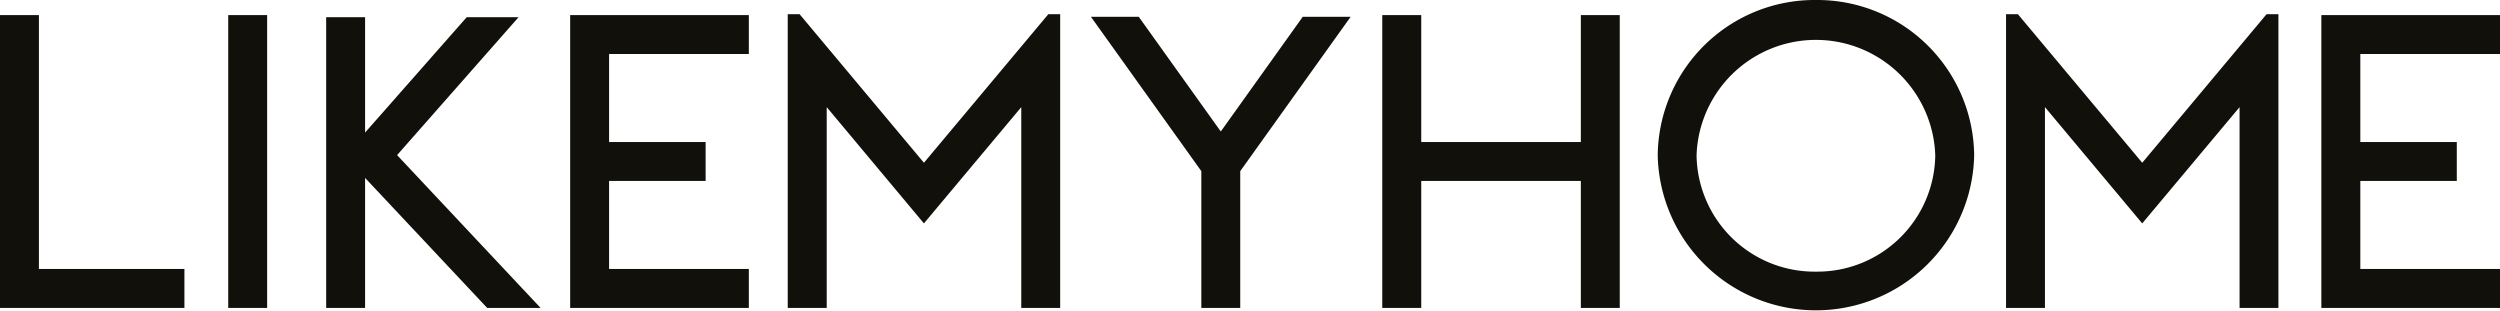
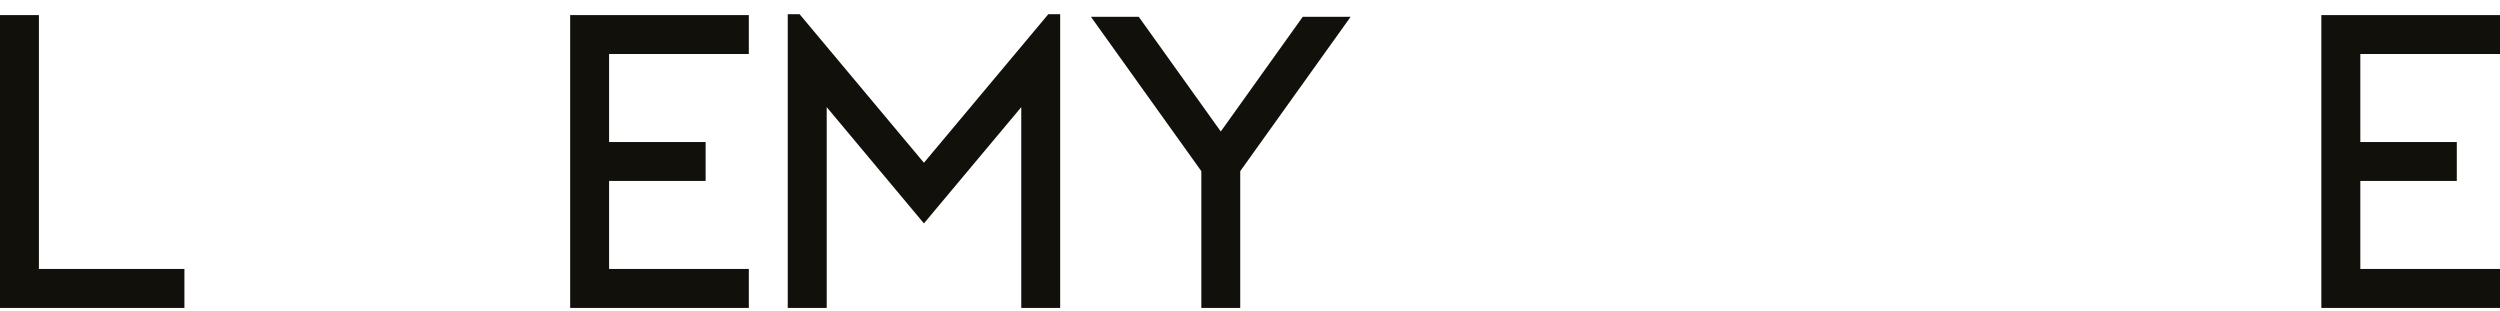
<svg xmlns="http://www.w3.org/2000/svg" id="Слой_1" data-name="Слой 1" viewBox="0 0 372.65 46.3">
  <defs>
    <style>.cls-1{fill:#12100b;}</style>
  </defs>
  <polygon class="cls-1" points="5.8 2.25 0 2.25 0 45.9 27.49 45.9 27.49 40.09 5.8 40.09 5.8 2.25 5.8 2.25" />
  <polygon class="cls-1" points="111.62 8.05 111.62 2.25 84.99 2.25 84.99 21.17 84.99 26.97 84.99 45.9 111.62 45.9 111.62 40.09 90.79 40.09 90.79 26.97 105.18 26.97 105.18 21.17 90.79 21.17 90.79 8.05 111.62 8.05 111.62 8.05" />
-   <polygon class="cls-1" points="34.02 45.9 39.82 45.9 39.82 2.25 34.02 2.25 34.02 45.9 34.02 45.9" />
-   <polygon class="cls-1" points="235.64 21.17 211.85 21.17 211.85 2.25 206.04 2.25 206.04 21.17 206.04 26.97 206.04 45.9 211.85 45.9 211.85 26.97 235.64 26.97 235.64 45.9 241.44 45.9 241.44 26.97 241.44 21.17 241.44 2.25 235.64 2.25 235.64 21.17 235.64 21.17" />
  <polygon class="cls-1" points="372.65 8.05 372.65 2.25 346.02 2.25 346.02 21.17 346.02 26.97 346.02 45.9 372.65 45.9 372.65 40.09 351.83 40.09 351.83 26.97 366.21 26.97 366.21 21.17 351.83 21.17 351.83 8.05 372.65 8.05 372.65 8.05" />
-   <path class="cls-1" d="M270.69,40.49a17.59,17.59,0,0,1-17.8-17.34,17.8,17.8,0,0,1,35.58,0,17.58,17.58,0,0,1-17.78,17.34Zm0-40.49A23.39,23.39,0,0,0,247.1,23.15a23.59,23.59,0,0,0,47.17,0A23.39,23.39,0,0,0,270.69,0Z" />
  <polygon class="cls-1" points="194.19 2.5 181.97 19.6 169.74 2.5 162.61 2.5 179.07 25.51 179.07 45.9 184.87 45.9 184.87 25.51 201.33 2.5 194.19 2.5 194.19 2.5" />
-   <polygon class="cls-1" points="54.42 45.9 54.42 26.52 72.62 45.9 80.58 45.9 59.19 23.12 77.3 2.56 69.57 2.56 54.42 19.76 54.42 2.56 48.62 2.56 48.62 45.9 54.42 45.9 54.42 45.9" />
  <polygon class="cls-1" points="156.26 2.12 137.72 24.26 119.19 2.12 117.42 2.12 117.42 45.9 123.23 45.9 123.23 15.97 137.72 33.3 152.23 15.97 152.23 45.9 158.03 45.9 158.03 2.12 156.26 2.12 156.26 2.12" />
-   <polygon class="cls-1" points="337.85 2.12 319.32 24.26 300.79 2.12 299.02 2.12 299.02 45.9 304.82 45.9 304.82 15.97 319.32 33.3 333.83 15.97 333.83 45.9 339.62 45.9 339.62 2.12 337.85 2.12 337.85 2.12" />
</svg>